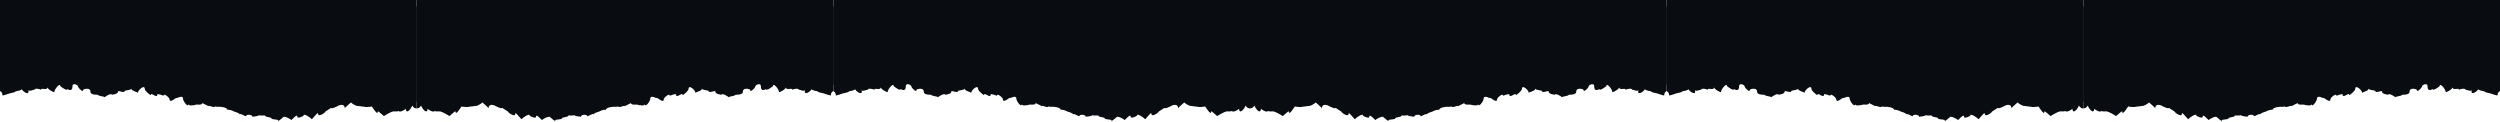
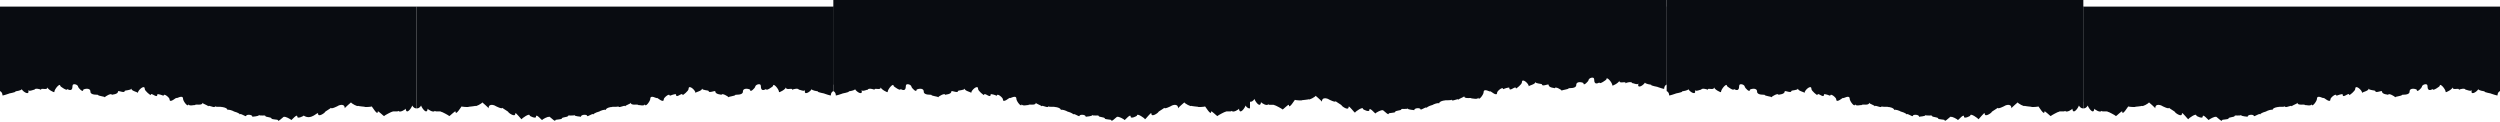
<svg xmlns="http://www.w3.org/2000/svg" width="2160" height="105" viewBox="0 0 2160 105" fill="none">
-   <path d="M0 5.697V78.674C1.085 79.216 2.17 80.302 2.17 82.472C2.17 82.743 7.325 81.115 7.867 80.844C6.782 80.844 14.378 79.759 13.293 78.945C13.564 78.945 18.719 78.131 18.719 77.046C20.347 79.759 25.772 82.743 24.416 77.86C25.23 79.488 29.57 77.046 29.842 77.589C29.57 75.961 35.267 76.775 35.539 77.86C34.725 75.147 40.965 78.674 40.965 75.418C40.965 77.046 46.933 80.302 46.933 79.488C46.933 77.046 52.087 71.078 52.087 74.333C52.087 74.605 58.056 78.945 58.056 77.046C58.056 76.504 62.668 80.573 62.668 74.062C62.668 71.62 67.551 72.977 67.551 75.147C67.551 75.69 71.891 80.573 71.891 77.589C71.891 77.046 78.131 75.147 78.131 79.216C78.131 82.472 84.642 81.658 84.642 81.929C84.642 83.015 90.61 83.286 90.61 84.1C90.61 83.286 96.579 80.03 96.579 81.929C96.579 81.658 102.005 81.658 102.005 78.945C102.005 77.86 107.702 80.844 107.702 78.674C107.702 77.86 113.399 78.131 113.399 76.504C113.399 78.674 119.096 79.488 119.096 80.302C119.096 77.86 125.064 72.706 125.064 76.775C125.064 78.674 130.219 82.472 130.219 82.201C130.219 78.945 135.916 85.728 135.916 81.658C135.916 80.573 141.341 82.743 141.341 82.743C141.341 80.03 146.496 84.371 146.496 85.728C146.496 89.797 152.464 83.828 152.464 84.642C152.464 85.456 158.161 81.387 158.161 85.456C158.161 87.355 162.773 93.595 162.773 89.797C162.773 92.238 168.47 90.339 168.47 90.882C168.47 89.525 174.981 91.696 174.981 88.712C174.981 89.797 179.864 90.882 179.864 91.967C179.864 90.068 185.833 94.137 185.833 91.696C185.833 92.781 191.53 91.967 191.53 92.51C191.53 92.238 196.684 93.052 196.684 95.222C196.684 93.866 202.11 96.036 202.11 96.308C202.11 96.308 207.265 97.664 207.265 99.021C207.265 97.122 212.69 101.462 212.69 100.106C212.69 98.749 218.116 98.749 218.116 100.92C218.116 100.648 223.813 100.648 223.813 99.292C223.813 100.377 229.239 99.292 229.239 100.106C229.239 101.462 234.665 100.92 234.665 102.547C234.665 103.09 240.09 103.361 240.09 103.632C240.09 106.617 245.787 99.021 245.787 101.191C245.787 100.106 251.485 103.09 251.485 103.632C251.485 104.718 256.91 97.393 256.91 100.92C256.91 102.819 262.336 100.377 262.336 99.834C262.336 97.393 269.118 102.276 269.118 102.819C269.118 104.446 274.815 95.765 274.815 98.207C274.815 101.733 280.784 97.393 280.784 96.85C280.784 96.308 285.938 93.595 285.938 93.052C285.938 94.68 291.635 91.696 291.635 91.696C291.635 91.424 297.875 88.44 297.875 93.595C297.875 93.052 303.301 88.44 303.301 88.44C303.301 89.254 309.269 92.51 309.269 91.424C309.269 91.696 314.966 92.238 314.966 92.238C314.966 92.781 321.206 92.238 321.206 91.967C321.206 91.696 326.36 100.377 326.36 96.579C326.36 94.68 332.057 101.462 332.057 100.106C332.057 99.834 338.568 96.308 338.84 96.579C339.382 95.765 343.723 96.85 344.265 95.765C345.35 97.664 350.234 94.68 350.505 93.866C351.048 99.563 355.388 93.595 356.202 91.153C357.287 93.323 359.186 93.866 360 93.595V5.697H0Z" fill="#090C11" />
-   <path d="M0 3.8147e-05V72.977C1.085 73.519 2.17 74.604 2.17 76.775C2.17 77.046 7.325 75.418 7.867 75.147C6.782 75.147 14.378 74.062 13.293 73.248C13.564 73.248 18.719 72.434 18.719 71.349C20.347 74.062 25.772 77.046 24.416 72.163C25.23 73.791 29.57 71.349 29.842 71.891C29.57 70.264 35.267 71.078 35.539 72.163C34.725 69.45 40.965 72.977 40.965 69.721C40.965 71.349 46.933 74.604 46.933 73.791C46.933 71.349 52.087 65.381 52.087 68.636C52.087 68.907 58.056 73.248 58.056 71.349C58.056 70.806 62.668 74.876 62.668 68.365C62.668 65.923 67.551 67.28 67.551 69.45C67.551 69.993 71.891 74.876 71.891 71.891C71.891 71.349 78.131 69.45 78.131 73.519C78.131 76.775 84.642 75.961 84.642 76.232C84.642 77.317 90.61 77.589 90.61 78.403C90.61 77.589 96.579 74.333 96.579 76.232C96.579 75.961 102.005 75.961 102.005 73.248C102.005 72.163 107.702 75.147 107.702 72.977C107.702 72.163 113.399 72.434 113.399 70.806C113.399 72.977 119.096 73.791 119.096 74.604C119.096 72.163 125.064 67.008 125.064 71.078C125.064 72.977 130.219 76.775 130.219 76.503C130.219 73.248 135.916 80.03 135.916 75.961C135.916 74.876 141.341 77.046 141.341 77.046C141.341 74.333 146.496 78.674 146.496 80.03C146.496 84.1 152.464 78.131 152.464 78.945C152.464 79.759 158.161 75.69 158.161 79.759C158.161 81.658 162.773 87.898 162.773 84.1C162.773 86.541 168.47 84.642 168.47 85.185C168.47 83.828 174.981 85.999 174.981 83.014C174.981 84.1 179.864 85.185 179.864 86.27C179.864 84.371 185.833 88.44 185.833 85.999C185.833 87.084 191.53 86.27 191.53 86.812C191.53 86.541 196.684 87.355 196.684 89.525C196.684 88.169 202.11 90.339 202.11 90.611C202.11 90.611 207.265 91.967 207.265 93.323C207.265 91.424 212.69 95.765 212.69 94.409C212.69 93.052 218.116 93.052 218.116 95.222C218.116 94.951 223.813 94.951 223.813 93.595C223.813 94.68 229.239 93.595 229.239 94.409C229.239 95.765 234.665 95.222 234.665 96.85C234.665 97.393 240.09 97.664 240.09 97.935C240.09 100.919 245.787 93.323 245.787 95.494C245.787 94.409 251.485 97.393 251.485 97.935C251.485 99.02 256.91 91.696 256.91 95.222C256.91 97.121 262.336 94.68 262.336 94.137C262.336 91.696 269.118 96.579 269.118 97.121C269.118 98.749 274.815 90.068 274.815 92.51C274.815 96.036 280.784 91.696 280.784 91.153C280.784 90.611 285.938 87.898 285.938 87.355C285.938 88.983 291.635 85.999 291.635 85.999C291.635 85.727 297.875 82.743 297.875 87.898C297.875 87.355 303.301 82.743 303.301 82.743C303.301 83.557 309.269 86.812 309.269 85.727C309.269 85.999 314.966 86.541 314.966 86.541C314.966 87.084 321.206 86.541 321.206 86.27C321.206 85.999 326.36 94.68 326.36 90.882C326.36 88.983 332.057 95.765 332.057 94.409C332.057 94.137 338.568 90.611 338.84 90.882C339.382 90.068 343.723 91.153 344.265 90.068C345.35 91.967 350.234 88.983 350.505 88.169C351.048 93.866 355.388 87.898 356.202 85.456C357.287 87.626 359.186 88.169 360 87.898V3.8147e-05H0Z" fill="#090C11" />
+   <path d="M0 5.697V78.674C1.085 79.216 2.17 80.302 2.17 82.472C2.17 82.743 7.325 81.115 7.867 80.844C6.782 80.844 14.378 79.759 13.293 78.945C13.564 78.945 18.719 78.131 18.719 77.046C20.347 79.759 25.772 82.743 24.416 77.86C25.23 79.488 29.57 77.046 29.842 77.589C29.57 75.961 35.267 76.775 35.539 77.86C34.725 75.147 40.965 78.674 40.965 75.418C40.965 77.046 46.933 80.302 46.933 79.488C46.933 77.046 52.087 71.078 52.087 74.333C52.087 74.605 58.056 78.945 58.056 77.046C58.056 76.504 62.668 80.573 62.668 74.062C62.668 71.62 67.551 72.977 67.551 75.147C67.551 75.69 71.891 80.573 71.891 77.589C71.891 77.046 78.131 75.147 78.131 79.216C78.131 82.472 84.642 81.658 84.642 81.929C84.642 83.015 90.61 83.286 90.61 84.1C90.61 83.286 96.579 80.03 96.579 81.929C96.579 81.658 102.005 81.658 102.005 78.945C102.005 77.86 107.702 80.844 107.702 78.674C107.702 77.86 113.399 78.131 113.399 76.504C113.399 78.674 119.096 79.488 119.096 80.302C119.096 77.86 125.064 72.706 125.064 76.775C125.064 78.674 130.219 82.472 130.219 82.201C130.219 78.945 135.916 85.728 135.916 81.658C135.916 80.573 141.341 82.743 141.341 82.743C141.341 80.03 146.496 84.371 146.496 85.728C146.496 89.797 152.464 83.828 152.464 84.642C152.464 85.456 158.161 81.387 158.161 85.456C158.161 87.355 162.773 93.595 162.773 89.797C162.773 92.238 168.47 90.339 168.47 90.882C168.47 89.525 174.981 91.696 174.981 88.712C174.981 89.797 179.864 90.882 179.864 91.967C179.864 90.068 185.833 94.137 185.833 91.696C185.833 92.781 191.53 91.967 191.53 92.51C191.53 92.238 196.684 93.052 196.684 95.222C196.684 93.866 202.11 96.036 202.11 96.308C202.11 96.308 207.265 97.664 207.265 99.021C207.265 97.122 212.69 101.462 212.69 100.106C212.69 98.749 218.116 98.749 218.116 100.92C218.116 100.648 223.813 100.648 223.813 99.292C223.813 100.377 229.239 99.292 229.239 100.106C229.239 101.462 234.665 100.92 234.665 102.547C234.665 103.09 240.09 103.361 240.09 103.632C240.09 106.617 245.787 99.021 245.787 101.191C245.787 100.106 251.485 103.09 251.485 103.632C251.485 104.718 256.91 97.393 256.91 100.92C256.91 102.819 262.336 100.377 262.336 99.834C269.118 104.446 274.815 95.765 274.815 98.207C274.815 101.733 280.784 97.393 280.784 96.85C280.784 96.308 285.938 93.595 285.938 93.052C285.938 94.68 291.635 91.696 291.635 91.696C291.635 91.424 297.875 88.44 297.875 93.595C297.875 93.052 303.301 88.44 303.301 88.44C303.301 89.254 309.269 92.51 309.269 91.424C309.269 91.696 314.966 92.238 314.966 92.238C314.966 92.781 321.206 92.238 321.206 91.967C321.206 91.696 326.36 100.377 326.36 96.579C326.36 94.68 332.057 101.462 332.057 100.106C332.057 99.834 338.568 96.308 338.84 96.579C339.382 95.765 343.723 96.85 344.265 95.765C345.35 97.664 350.234 94.68 350.505 93.866C351.048 99.563 355.388 93.595 356.202 91.153C357.287 93.323 359.186 93.866 360 93.595V5.697H0Z" fill="#090C11" />
  <path d="M720 5.697V78.674C718.915 79.216 717.83 80.302 717.83 82.472C717.83 82.743 712.675 81.115 712.133 80.844C713.218 80.844 705.622 79.759 706.707 78.945C706.436 78.945 701.281 78.131 701.281 77.046C699.653 79.759 694.228 82.743 695.584 77.86C694.77 79.488 690.43 77.046 690.158 77.589C690.43 75.961 684.732 76.775 684.461 77.86C685.275 75.147 679.035 78.674 679.035 75.418C679.035 77.046 673.067 80.302 673.067 79.488C673.067 77.046 667.913 71.078 667.913 74.333C667.913 74.605 661.944 78.945 661.944 77.046C661.944 76.504 657.332 80.573 657.332 74.062C657.332 71.62 652.449 72.977 652.449 75.147C652.449 75.69 648.109 80.573 648.109 77.589C648.109 77.046 641.869 75.147 641.869 79.216C641.869 82.472 635.358 81.658 635.358 81.929C635.358 83.015 629.39 83.286 629.39 84.1C629.39 83.286 623.421 80.03 623.421 81.929C623.421 81.658 617.995 81.658 617.995 78.945C617.995 77.86 612.298 80.844 612.298 78.674C612.298 77.86 606.601 78.131 606.601 76.504C606.601 78.674 600.904 79.488 600.904 80.302C600.904 77.86 594.936 72.706 594.936 76.775C594.936 78.674 589.781 82.472 589.781 82.201C589.781 78.945 584.084 85.728 584.084 81.658C584.084 80.573 578.659 82.743 578.659 82.743C578.659 80.03 573.504 84.371 573.504 85.728C573.504 89.797 567.536 83.828 567.536 84.642C567.536 85.456 561.839 81.387 561.839 85.456C561.839 87.355 557.227 93.595 557.227 89.797C557.227 92.238 551.53 90.339 551.53 90.882C551.53 89.525 545.019 91.696 545.019 88.712C545.019 89.797 540.136 90.882 540.136 91.967C540.136 90.068 534.167 94.137 534.167 91.696C534.167 92.781 528.47 91.967 528.47 92.51C528.47 92.238 523.316 93.052 523.316 95.222C523.316 93.866 517.89 96.036 517.89 96.308C517.89 96.308 512.735 97.664 512.735 99.021C512.735 97.122 507.31 101.462 507.31 100.106C507.31 98.749 501.884 98.749 501.884 100.92C501.884 100.648 496.187 100.648 496.187 99.292C496.187 100.377 490.761 99.292 490.761 100.106C490.761 101.462 485.335 100.92 485.335 102.547C485.335 103.09 479.91 103.361 479.91 103.632C479.91 106.617 474.213 99.021 474.213 101.191C474.213 100.106 468.515 103.09 468.515 103.632C468.515 104.718 463.09 97.393 463.09 100.92C463.09 102.819 457.664 100.377 457.664 99.834C457.664 97.393 450.882 102.276 450.882 102.819C450.882 104.446 445.185 95.765 445.185 98.207C445.185 101.733 439.216 97.393 439.216 96.85C439.216 96.308 434.062 93.595 434.062 93.052C434.062 94.68 428.365 91.696 428.365 91.696C428.365 91.424 422.125 88.44 422.125 93.595C422.125 93.052 416.699 88.44 416.699 88.44C416.699 89.254 410.731 92.51 410.731 91.424C410.731 91.696 405.034 92.238 405.034 92.238C405.034 92.781 398.794 92.238 398.794 91.967C398.794 91.696 393.64 100.377 393.64 96.579C393.64 94.68 387.943 101.462 387.943 100.106C387.943 99.834 381.432 96.308 381.16 96.579C380.618 95.765 376.277 96.85 375.735 95.765C374.65 97.664 369.766 94.68 369.495 93.866C368.952 99.563 364.612 93.595 363.798 91.153C362.713 93.323 360.814 93.866 360 93.595V5.697H720Z" fill="#090C11" />
-   <path d="M720 3.8147e-05V72.977C718.915 73.519 717.83 74.604 717.83 76.775C717.83 77.046 712.675 75.418 712.133 75.147C713.218 75.147 705.622 74.062 706.707 73.248C706.436 73.248 701.281 72.434 701.281 71.349C699.653 74.062 694.228 77.046 695.584 72.163C694.77 73.791 690.43 71.349 690.158 71.891C690.43 70.264 684.732 71.078 684.461 72.163C685.275 69.45 679.035 72.977 679.035 69.721C679.035 71.349 673.067 74.604 673.067 73.791C673.067 71.349 667.913 65.381 667.913 68.636C667.913 68.907 661.944 73.248 661.944 71.349C661.944 70.806 657.332 74.876 657.332 68.365C657.332 65.923 652.449 67.28 652.449 69.45C652.449 69.993 648.109 74.876 648.109 71.891C648.109 71.349 641.869 69.45 641.869 73.519C641.869 76.775 635.358 75.961 635.358 76.232C635.358 77.317 629.39 77.589 629.39 78.403C629.39 77.589 623.421 74.333 623.421 76.232C623.421 75.961 617.995 75.961 617.995 73.248C617.995 72.163 612.298 75.147 612.298 72.977C612.298 72.163 606.601 72.434 606.601 70.806C606.601 72.977 600.904 73.791 600.904 74.604C600.904 72.163 594.936 67.008 594.936 71.078C594.936 72.977 589.781 76.775 589.781 76.503C589.781 73.248 584.084 80.03 584.084 75.961C584.084 74.876 578.659 77.046 578.659 77.046C578.659 74.333 573.504 78.674 573.504 80.03C573.504 84.1 567.536 78.131 567.536 78.945C567.536 79.759 561.839 75.69 561.839 79.759C561.839 81.658 557.227 87.898 557.227 84.1C557.227 86.541 551.53 84.642 551.53 85.185C551.53 83.828 545.019 85.999 545.019 83.014C545.019 84.1 540.136 85.185 540.136 86.27C540.136 84.371 534.167 88.44 534.167 85.999C534.167 87.084 528.47 86.27 528.47 86.812C528.47 86.541 523.316 87.355 523.316 89.525C523.316 88.169 517.89 90.339 517.89 90.611C517.89 90.611 512.735 91.967 512.735 93.323C512.735 91.424 507.31 95.765 507.31 94.409C507.31 93.052 501.884 93.052 501.884 95.222C501.884 94.951 496.187 94.951 496.187 93.595C496.187 94.68 490.761 93.595 490.761 94.409C490.761 95.765 485.335 95.222 485.335 96.85C485.335 97.393 479.91 97.664 479.91 97.935C479.91 100.919 474.213 93.323 474.213 95.494C474.213 94.409 468.515 97.393 468.515 97.935C468.515 99.02 463.09 91.696 463.09 95.222C463.09 97.121 457.664 94.68 457.664 94.137C457.664 91.696 450.882 96.579 450.882 97.121C450.882 98.749 445.185 90.068 445.185 92.51C445.185 96.036 439.216 91.696 439.216 91.153C439.216 90.611 434.062 87.898 434.062 87.355C434.062 88.983 428.365 85.999 428.365 85.999C428.365 85.727 422.125 82.743 422.125 87.898C422.125 87.355 416.699 82.743 416.699 82.743C416.699 83.557 410.731 86.812 410.731 85.727C410.731 85.999 405.034 86.541 405.034 86.541C405.034 87.084 398.794 86.541 398.794 86.27C398.794 85.999 393.64 94.68 393.64 90.882C393.64 88.983 387.943 95.765 387.943 94.409C387.943 94.137 381.432 90.611 381.16 90.882C380.618 90.068 376.277 91.153 375.735 90.068C374.65 91.967 369.766 88.983 369.495 88.169C368.952 93.866 364.612 87.898 363.798 85.456C362.713 87.626 360.814 88.169 360 87.898V3.8147e-05H720Z" fill="#090C11" />
  <path d="M720 5.697V78.674C721.085 79.216 722.17 80.302 722.17 82.472C722.17 82.743 727.325 81.115 727.867 80.844C726.782 80.844 734.378 79.759 733.293 78.945C733.564 78.945 738.719 78.131 738.719 77.046C740.347 79.759 745.772 82.743 744.416 77.86C745.23 79.488 749.57 77.046 749.842 77.589C749.57 75.961 755.268 76.775 755.539 77.86C754.725 75.147 760.965 78.674 760.965 75.418C760.965 77.046 766.933 80.302 766.933 79.488C766.933 77.046 772.087 71.078 772.087 74.333C772.087 74.605 778.056 78.945 778.056 77.046C778.056 76.504 782.668 80.573 782.668 74.062C782.668 71.62 787.551 72.977 787.551 75.147C787.551 75.69 791.891 80.573 791.891 77.589C791.891 77.046 798.131 75.147 798.131 79.216C798.131 82.472 804.642 81.658 804.642 81.929C804.642 83.015 810.61 83.286 810.61 84.1C810.61 83.286 816.579 80.03 816.579 81.929C816.579 81.658 822.005 81.658 822.005 78.945C822.005 77.86 827.702 80.844 827.702 78.674C827.702 77.86 833.399 78.131 833.399 76.504C833.399 78.674 839.096 79.488 839.096 80.302C839.096 77.86 845.064 72.706 845.064 76.775C845.064 78.674 850.219 82.472 850.219 82.201C850.219 78.945 855.916 85.728 855.916 81.658C855.916 80.573 861.341 82.743 861.341 82.743C861.341 80.03 866.496 84.371 866.496 85.728C866.496 89.797 872.464 83.828 872.464 84.642C872.464 85.456 878.161 81.387 878.161 85.456C878.161 87.355 882.773 93.595 882.773 89.797C882.773 92.238 888.47 90.339 888.47 90.882C888.47 89.525 894.981 91.696 894.981 88.712C894.981 89.797 899.864 90.882 899.864 91.967C899.864 90.068 905.833 94.137 905.833 91.696C905.833 92.781 911.53 91.967 911.53 92.51C911.53 92.238 916.684 93.052 916.684 95.222C916.684 93.866 922.11 96.036 922.11 96.308C922.11 96.308 927.265 97.664 927.265 99.021C927.265 97.122 932.69 101.462 932.69 100.106C932.69 98.749 938.116 98.749 938.116 100.92C938.116 100.648 943.813 100.648 943.813 99.292C943.813 100.377 949.239 99.292 949.239 100.106C949.239 101.462 954.665 100.92 954.665 102.547C954.665 103.09 960.09 103.361 960.09 103.632C960.09 106.617 965.787 99.021 965.787 101.191C965.787 100.106 971.485 103.09 971.485 103.632C971.485 104.718 976.91 97.393 976.91 100.92C976.91 102.819 982.336 100.377 982.336 99.834C982.336 97.393 989.118 102.276 989.118 102.819C989.118 104.446 994.815 95.765 994.815 98.207C994.815 101.733 1000.78 97.393 1000.78 96.85C1000.78 96.308 1005.94 93.595 1005.94 93.052C1005.94 94.68 1011.64 91.696 1011.64 91.696C1011.64 91.424 1017.87 88.44 1017.87 93.595C1017.87 93.052 1023.3 88.44 1023.3 88.44C1023.3 89.254 1029.27 92.51 1029.27 91.424C1029.27 91.696 1034.97 92.238 1034.97 92.238C1034.97 92.781 1041.21 92.238 1041.21 91.967C1041.21 91.696 1046.36 100.377 1046.36 96.579C1046.36 94.68 1052.06 101.462 1052.06 100.106C1052.06 99.834 1058.57 96.308 1058.84 96.579C1059.38 95.765 1063.72 96.85 1064.27 95.765C1065.35 97.664 1070.23 94.68 1070.5 93.866C1071.05 99.563 1075.39 93.595 1076.2 91.153C1077.29 93.323 1079.19 93.866 1080 93.595V5.697H720Z" fill="#090C11" />
  <path d="M720 3.8147e-05V72.977C721.085 73.519 722.17 74.604 722.17 76.775C722.17 77.046 727.325 75.418 727.867 75.147C726.782 75.147 734.378 74.062 733.293 73.248C733.564 73.248 738.719 72.434 738.719 71.349C740.347 74.062 745.772 77.046 744.416 72.163C745.23 73.791 749.57 71.349 749.842 71.891C749.57 70.264 755.268 71.078 755.539 72.163C754.725 69.45 760.965 72.977 760.965 69.721C760.965 71.349 766.933 74.604 766.933 73.791C766.933 71.349 772.087 65.381 772.087 68.636C772.087 68.907 778.056 73.248 778.056 71.349C778.056 70.806 782.668 74.876 782.668 68.365C782.668 65.923 787.551 67.28 787.551 69.45C787.551 69.993 791.891 74.876 791.891 71.891C791.891 71.349 798.131 69.45 798.131 73.519C798.131 76.775 804.642 75.961 804.642 76.232C804.642 77.317 810.61 77.589 810.61 78.403C810.61 77.589 816.579 74.333 816.579 76.232C816.579 75.961 822.005 75.961 822.005 73.248C822.005 72.163 827.702 75.147 827.702 72.977C827.702 72.163 833.399 72.434 833.399 70.806C833.399 72.977 839.096 73.791 839.096 74.604C839.096 72.163 845.064 67.008 845.064 71.078C845.064 72.977 850.219 76.775 850.219 76.503C850.219 73.248 855.916 80.03 855.916 75.961C855.916 74.876 861.341 77.046 861.341 77.046C861.341 74.333 866.496 78.674 866.496 80.03C866.496 84.1 872.464 78.131 872.464 78.945C872.464 79.759 878.161 75.69 878.161 79.759C878.161 81.658 882.773 87.898 882.773 84.1C882.773 86.541 888.47 84.642 888.47 85.185C888.47 83.828 894.981 85.999 894.981 83.014C894.981 84.1 899.864 85.185 899.864 86.27C899.864 84.371 905.833 88.44 905.833 85.999C905.833 87.084 911.53 86.27 911.53 86.812C911.53 86.541 916.684 87.355 916.684 89.525C916.684 88.169 922.11 90.339 922.11 90.611C922.11 90.611 927.265 91.967 927.265 93.323C927.265 91.424 932.69 95.765 932.69 94.409C932.69 93.052 938.116 93.052 938.116 95.222C938.116 94.951 943.813 94.951 943.813 93.595C943.813 94.68 949.239 93.595 949.239 94.409C949.239 95.765 954.665 95.222 954.665 96.85C954.665 97.393 960.09 97.664 960.09 97.935C960.09 100.919 965.787 93.323 965.787 95.494C965.787 94.409 971.485 97.393 971.485 97.935C971.485 99.02 976.91 91.696 976.91 95.222C976.91 97.121 982.336 94.68 982.336 94.137C982.336 91.696 989.118 96.579 989.118 97.121C989.118 98.749 994.815 90.068 994.815 92.51C994.815 96.036 1000.78 91.696 1000.78 91.153C1000.78 90.611 1005.94 87.898 1005.94 87.355C1005.94 88.983 1011.64 85.999 1011.64 85.999C1011.64 85.727 1017.87 82.743 1017.87 87.898C1017.87 87.355 1023.3 82.743 1023.3 82.743C1023.3 83.557 1029.27 86.812 1029.27 85.727C1029.27 85.999 1034.97 86.541 1034.97 86.541C1034.97 87.084 1041.21 86.541 1041.21 86.27C1041.21 85.999 1046.36 94.68 1046.36 90.882C1046.36 88.983 1052.06 95.765 1052.06 94.409C1052.06 94.137 1058.57 90.611 1058.84 90.882C1059.38 90.068 1063.72 91.153 1064.27 90.068C1065.35 91.967 1070.23 88.983 1070.5 88.169C1071.05 93.866 1075.39 87.898 1076.2 85.456C1077.29 87.626 1079.19 88.169 1080 87.898V3.8147e-05H720Z" fill="#090C11" />
-   <path d="M1440 5.697V78.674C1438.91 79.216 1437.83 80.302 1437.83 82.472C1437.83 82.743 1432.68 81.115 1432.13 80.844C1433.22 80.844 1425.62 79.759 1426.71 78.945C1426.44 78.945 1421.28 78.131 1421.28 77.046C1419.65 79.759 1414.23 82.743 1415.58 77.86C1414.77 79.488 1410.43 77.046 1410.16 77.589C1410.43 75.961 1404.73 76.775 1404.46 77.86C1405.28 75.147 1399.04 78.674 1399.04 75.418C1399.04 77.046 1393.07 80.302 1393.07 79.488C1393.07 77.046 1387.91 71.078 1387.91 74.333C1387.91 74.605 1381.94 78.945 1381.94 77.046C1381.94 76.504 1377.33 80.573 1377.33 74.062C1377.33 71.62 1372.45 72.977 1372.45 75.147C1372.45 75.69 1368.11 80.573 1368.11 77.589C1368.11 77.046 1361.87 75.147 1361.87 79.216C1361.87 82.472 1355.36 81.658 1355.36 81.929C1355.36 83.015 1349.39 83.286 1349.39 84.1C1349.39 83.286 1343.42 80.03 1343.42 81.929C1343.42 81.658 1338 81.658 1338 78.945C1338 77.86 1332.3 80.844 1332.3 78.674C1332.3 77.86 1326.6 78.131 1326.6 76.504C1326.6 78.674 1320.9 79.488 1320.9 80.302C1320.9 77.86 1314.94 72.706 1314.94 76.775C1314.94 78.674 1309.78 82.472 1309.78 82.201C1309.78 78.945 1304.08 85.728 1304.08 81.658C1304.08 80.573 1298.66 82.743 1298.66 82.743C1298.66 80.03 1293.5 84.371 1293.5 85.728C1293.5 89.797 1287.54 83.828 1287.54 84.642C1287.54 85.456 1281.84 81.387 1281.84 85.456C1281.84 87.355 1277.23 93.595 1277.23 89.797C1277.23 92.238 1271.53 90.339 1271.53 90.882C1271.53 89.525 1265.02 91.696 1265.02 88.712C1265.02 89.797 1260.14 90.882 1260.14 91.967C1260.14 90.068 1254.17 94.137 1254.17 91.696C1254.17 92.781 1248.47 91.967 1248.47 92.51C1248.47 92.238 1243.32 93.052 1243.32 95.222C1243.32 93.866 1237.89 96.036 1237.89 96.308C1237.89 96.308 1232.74 97.664 1232.74 99.021C1232.74 97.122 1227.31 101.462 1227.31 100.106C1227.31 98.749 1221.88 98.749 1221.88 100.92C1221.88 100.648 1216.19 100.648 1216.19 99.292C1216.19 100.377 1210.76 99.292 1210.76 100.106C1210.76 101.462 1205.34 100.92 1205.34 102.547C1205.34 103.09 1199.91 103.361 1199.91 103.632C1199.91 106.617 1194.21 99.021 1194.21 101.191C1194.21 100.106 1188.52 103.09 1188.52 103.632C1188.52 104.718 1183.09 97.393 1183.09 100.92C1183.09 102.819 1177.66 100.377 1177.66 99.834C1177.66 97.393 1170.88 102.276 1170.88 102.819C1170.88 104.446 1165.18 95.765 1165.18 98.207C1165.18 101.733 1159.22 97.393 1159.22 96.85C1159.22 96.308 1154.06 93.595 1154.06 93.052C1154.06 94.68 1148.36 91.696 1148.36 91.696C1148.36 91.424 1142.13 88.44 1142.13 93.595C1142.13 93.052 1136.7 88.44 1136.7 88.44C1136.7 89.254 1130.73 92.51 1130.73 91.424C1130.73 91.696 1125.03 92.238 1125.03 92.238C1125.03 92.781 1118.79 92.238 1118.79 91.967C1118.79 91.696 1113.64 100.377 1113.64 96.579C1113.64 94.68 1107.94 101.462 1107.94 100.106C1107.94 99.834 1101.43 96.308 1101.16 96.579C1100.62 95.765 1096.28 96.85 1095.73 95.765C1094.65 97.664 1089.77 94.68 1089.5 93.866C1088.95 99.563 1084.61 93.595 1083.8 91.153C1082.71 93.323 1080.81 93.866 1080 93.595V5.697H1440Z" fill="#090C11" />
  <path d="M1440 3.8147e-05V72.977C1438.91 73.519 1437.83 74.604 1437.83 76.775C1437.83 77.046 1432.68 75.418 1432.13 75.147C1433.22 75.147 1425.62 74.062 1426.71 73.248C1426.44 73.248 1421.28 72.434 1421.28 71.349C1419.65 74.062 1414.23 77.046 1415.58 72.163C1414.77 73.791 1410.43 71.349 1410.16 71.891C1410.43 70.264 1404.73 71.078 1404.46 72.163C1405.28 69.45 1399.04 72.977 1399.04 69.721C1399.04 71.349 1393.07 74.604 1393.07 73.791C1393.07 71.349 1387.91 65.381 1387.91 68.636C1387.91 68.907 1381.94 73.248 1381.94 71.349C1381.94 70.806 1377.33 74.876 1377.33 68.365C1377.33 65.923 1372.45 67.28 1372.45 69.45C1372.45 69.993 1368.11 74.876 1368.11 71.891C1368.11 71.349 1361.87 69.45 1361.87 73.519C1361.87 76.775 1355.36 75.961 1355.36 76.232C1355.36 77.317 1349.39 77.589 1349.39 78.403C1349.39 77.589 1343.42 74.333 1343.42 76.232C1343.42 75.961 1338 75.961 1338 73.248C1338 72.163 1332.3 75.147 1332.3 72.977C1332.3 72.163 1326.6 72.434 1326.6 70.806C1326.6 72.977 1320.9 73.791 1320.9 74.604C1320.9 72.163 1314.94 67.008 1314.94 71.078C1314.94 72.977 1309.78 76.775 1309.78 76.503C1309.78 73.248 1304.08 80.03 1304.08 75.961C1304.08 74.876 1298.66 77.046 1298.66 77.046C1298.66 74.333 1293.5 78.674 1293.5 80.03C1293.5 84.1 1287.54 78.131 1287.54 78.945C1287.54 79.759 1281.84 75.69 1281.84 79.759C1281.84 81.658 1277.23 87.898 1277.23 84.1C1277.23 86.541 1271.53 84.642 1271.53 85.185C1271.53 83.828 1265.02 85.999 1265.02 83.014C1265.02 84.1 1260.14 85.185 1260.14 86.27C1260.14 84.371 1254.17 88.44 1254.17 85.999C1254.17 87.084 1248.47 86.27 1248.47 86.812C1248.47 86.541 1243.32 87.355 1243.32 89.525C1243.32 88.169 1237.89 90.339 1237.89 90.611C1237.89 90.611 1232.74 91.967 1232.74 93.323C1232.74 91.424 1227.31 95.765 1227.31 94.409C1227.31 93.052 1221.88 93.052 1221.88 95.222C1221.88 94.951 1216.19 94.951 1216.19 93.595C1216.19 94.68 1210.76 93.595 1210.76 94.409C1210.76 95.765 1205.34 95.222 1205.34 96.85C1205.34 97.393 1199.91 97.664 1199.91 97.935C1199.91 100.919 1194.21 93.323 1194.21 95.494C1194.21 94.409 1188.52 97.393 1188.52 97.935C1188.52 99.02 1183.09 91.696 1183.09 95.222C1183.09 97.121 1177.66 94.68 1177.66 94.137C1177.66 91.696 1170.88 96.579 1170.88 97.121C1170.88 98.749 1165.18 90.068 1165.18 92.51C1165.18 96.036 1159.22 91.696 1159.22 91.153C1159.22 90.611 1154.06 87.898 1154.06 87.355C1154.06 88.983 1148.36 85.999 1148.36 85.999C1148.36 85.727 1142.13 82.743 1142.13 87.898C1142.13 87.355 1136.7 82.743 1136.7 82.743C1136.7 83.557 1130.73 86.812 1130.73 85.727C1130.73 85.999 1125.03 86.541 1125.03 86.541C1125.03 87.084 1118.79 86.541 1118.79 86.27C1118.79 85.999 1113.64 94.68 1113.64 90.882C1113.64 88.983 1107.94 95.765 1107.94 94.409C1107.94 94.137 1101.43 90.611 1101.16 90.882C1100.62 90.068 1096.28 91.153 1095.73 90.068C1094.65 91.967 1089.77 88.983 1089.5 88.169C1088.95 93.866 1084.61 87.898 1083.8 85.456C1082.71 87.626 1080.81 88.169 1080 87.898V3.8147e-05H1440Z" fill="#090C11" />
  <path d="M1440 5.697V78.674C1441.09 79.216 1442.17 80.302 1442.17 82.472C1442.17 82.743 1447.32 81.115 1447.87 80.844C1446.78 80.844 1454.38 79.759 1453.29 78.945C1453.56 78.945 1458.72 78.131 1458.72 77.046C1460.35 79.759 1465.77 82.743 1464.42 77.86C1465.23 79.488 1469.57 77.046 1469.84 77.589C1469.57 75.961 1475.27 76.775 1475.54 77.86C1474.72 75.147 1480.96 78.674 1480.96 75.418C1480.96 77.046 1486.93 80.302 1486.93 79.488C1486.93 77.046 1492.09 71.078 1492.09 74.333C1492.09 74.605 1498.06 78.945 1498.06 77.046C1498.06 76.504 1502.67 80.573 1502.67 74.062C1502.67 71.62 1507.55 72.977 1507.55 75.147C1507.55 75.69 1511.89 80.573 1511.89 77.589C1511.89 77.046 1518.13 75.147 1518.13 79.216C1518.13 82.472 1524.64 81.658 1524.64 81.929C1524.64 83.015 1530.61 83.286 1530.61 84.1C1530.61 83.286 1536.58 80.03 1536.58 81.929C1536.58 81.658 1542 81.658 1542 78.945C1542 77.86 1547.7 80.844 1547.7 78.674C1547.7 77.86 1553.4 78.131 1553.4 76.504C1553.4 78.674 1559.1 79.488 1559.1 80.302C1559.1 77.86 1565.06 72.706 1565.06 76.775C1565.06 78.674 1570.22 82.472 1570.22 82.201C1570.22 78.945 1575.92 85.728 1575.92 81.658C1575.92 80.573 1581.34 82.743 1581.34 82.743C1581.34 80.03 1586.5 84.371 1586.5 85.728C1586.5 89.797 1592.46 83.828 1592.46 84.642C1592.46 85.456 1598.16 81.387 1598.16 85.456C1598.16 87.355 1602.77 93.595 1602.77 89.797C1602.77 92.238 1608.47 90.339 1608.47 90.882C1608.47 89.525 1614.98 91.696 1614.98 88.712C1614.98 89.797 1619.86 90.882 1619.86 91.967C1619.86 90.068 1625.83 94.137 1625.83 91.696C1625.83 92.781 1631.53 91.967 1631.53 92.51C1631.53 92.238 1636.68 93.052 1636.68 95.222C1636.68 93.866 1642.11 96.036 1642.11 96.308C1642.11 96.308 1647.26 97.664 1647.26 99.021C1647.26 97.122 1652.69 101.462 1652.69 100.106C1652.69 98.749 1658.12 98.749 1658.12 100.92C1658.12 100.648 1663.81 100.648 1663.81 99.292C1663.81 100.377 1669.24 99.292 1669.24 100.106C1669.24 101.462 1674.66 100.92 1674.66 102.547C1674.66 103.09 1680.09 103.361 1680.09 103.632C1680.09 106.617 1685.79 99.021 1685.79 101.191C1685.79 100.106 1691.48 103.09 1691.48 103.632C1691.48 104.718 1696.91 97.393 1696.91 100.92C1696.91 102.819 1702.34 100.377 1702.34 99.834C1702.34 97.393 1709.12 102.276 1709.12 102.819C1709.12 104.446 1714.82 95.765 1714.82 98.207C1714.82 101.733 1720.78 97.393 1720.78 96.85C1720.78 96.308 1725.94 93.595 1725.94 93.052C1725.94 94.68 1731.64 91.696 1731.64 91.696C1731.64 91.424 1737.87 88.44 1737.87 93.595C1737.87 93.052 1743.3 88.44 1743.3 88.44C1743.3 89.254 1749.27 92.51 1749.27 91.424C1749.27 91.696 1754.97 92.238 1754.97 92.238C1754.97 92.781 1761.21 92.238 1761.21 91.967C1761.21 91.696 1766.36 100.377 1766.36 96.579C1766.36 94.68 1772.06 101.462 1772.06 100.106C1772.06 99.834 1778.57 96.308 1778.84 96.579C1779.38 95.765 1783.72 96.85 1784.27 95.765C1785.35 97.664 1790.23 94.68 1790.5 93.866C1791.05 99.563 1795.39 93.595 1796.2 91.153C1797.29 93.323 1799.19 93.866 1800 93.595V5.697H1440Z" fill="#090C11" />
  <path d="M1440 3.8147e-05V72.977C1441.09 73.519 1442.17 74.604 1442.17 76.775C1442.17 77.046 1447.32 75.418 1447.87 75.147C1446.78 75.147 1454.38 74.062 1453.29 73.248C1453.56 73.248 1458.72 72.434 1458.72 71.349C1460.35 74.062 1465.77 77.046 1464.42 72.163C1465.23 73.791 1469.57 71.349 1469.84 71.891C1469.57 70.264 1475.27 71.078 1475.54 72.163C1474.72 69.45 1480.96 72.977 1480.96 69.721C1480.96 71.349 1486.93 74.604 1486.93 73.791C1486.93 71.349 1492.09 65.381 1492.09 68.636C1492.09 68.907 1498.06 73.248 1498.06 71.349C1498.06 70.806 1502.67 74.876 1502.67 68.365C1502.67 65.923 1507.55 67.28 1507.55 69.45C1507.55 69.993 1511.89 74.876 1511.89 71.891C1511.89 71.349 1518.13 69.45 1518.13 73.519C1518.13 76.775 1524.64 75.961 1524.64 76.232C1524.64 77.317 1530.61 77.589 1530.61 78.403C1530.61 77.589 1536.58 74.333 1536.58 76.232C1536.58 75.961 1542 75.961 1542 73.248C1542 72.163 1547.7 75.147 1547.7 72.977C1547.7 72.163 1553.4 72.434 1553.4 70.806C1553.4 72.977 1559.1 73.791 1559.1 74.604C1559.1 72.163 1565.06 67.008 1565.06 71.078C1565.06 72.977 1570.22 76.775 1570.22 76.503C1570.22 73.248 1575.92 80.03 1575.92 75.961C1575.92 74.876 1581.34 77.046 1581.34 77.046C1581.34 74.333 1586.5 78.674 1586.5 80.03C1586.5 84.1 1592.46 78.131 1592.46 78.945C1592.46 79.759 1598.16 75.69 1598.16 79.759C1598.16 81.658 1602.77 87.898 1602.77 84.1C1602.77 86.541 1608.47 84.642 1608.47 85.185C1608.47 83.828 1614.98 85.999 1614.98 83.014C1614.98 84.1 1619.86 85.185 1619.86 86.27C1619.86 84.371 1625.83 88.44 1625.83 85.999C1625.83 87.084 1631.53 86.27 1631.53 86.812C1631.53 86.541 1636.68 87.355 1636.68 89.525C1636.68 88.169 1642.11 90.339 1642.11 90.611C1642.11 90.611 1647.26 91.967 1647.26 93.323C1647.26 91.424 1652.69 95.765 1652.69 94.409C1652.69 93.052 1658.12 93.052 1658.12 95.222C1658.12 94.951 1663.81 94.951 1663.81 93.595C1663.81 94.68 1669.24 93.595 1669.24 94.409C1669.24 95.765 1674.66 95.222 1674.66 96.85C1674.66 97.393 1680.09 97.664 1680.09 97.935C1680.09 100.919 1685.79 93.323 1685.79 95.494C1685.79 94.409 1691.48 97.393 1691.48 97.935C1691.48 99.02 1696.91 91.696 1696.91 95.222C1696.91 97.121 1702.34 94.68 1702.34 94.137C1702.34 91.696 1709.12 96.579 1709.12 97.121C1709.12 98.749 1714.82 90.068 1714.82 92.51C1714.82 96.036 1720.78 91.696 1720.78 91.153C1720.78 90.611 1725.94 87.898 1725.94 87.355C1725.94 88.983 1731.64 85.999 1731.64 85.999C1731.64 85.727 1737.87 82.743 1737.87 87.898C1737.87 87.355 1743.3 82.743 1743.3 82.743C1743.3 83.557 1749.27 86.812 1749.27 85.727C1749.27 85.999 1754.97 86.541 1754.97 86.541C1754.97 87.084 1761.21 86.541 1761.21 86.27C1761.21 85.999 1766.36 94.68 1766.36 90.882C1766.36 88.983 1772.06 95.765 1772.06 94.409C1772.06 94.137 1778.57 90.611 1778.84 90.882C1779.38 90.068 1783.72 91.153 1784.27 90.068C1785.35 91.967 1790.23 88.983 1790.5 88.169C1791.05 93.866 1795.39 87.898 1796.2 85.456C1797.29 87.626 1799.19 88.169 1800 87.898V3.8147e-05H1440Z" fill="#090C11" />
  <path d="M2160 5.697V78.674C2158.91 79.216 2157.83 80.302 2157.83 82.472C2157.83 82.743 2152.68 81.115 2152.13 80.844C2153.22 80.844 2145.62 79.759 2146.71 78.945C2146.44 78.945 2141.28 78.131 2141.28 77.046C2139.65 79.759 2134.23 82.743 2135.58 77.86C2134.77 79.488 2130.43 77.046 2130.16 77.589C2130.43 75.961 2124.73 76.775 2124.46 77.86C2125.28 75.147 2119.04 78.674 2119.04 75.418C2119.04 77.046 2113.07 80.302 2113.07 79.488C2113.07 77.046 2107.91 71.078 2107.91 74.333C2107.91 74.605 2101.94 78.945 2101.94 77.046C2101.94 76.504 2097.33 80.573 2097.33 74.062C2097.33 71.62 2092.45 72.977 2092.45 75.147C2092.45 75.69 2088.11 80.573 2088.11 77.589C2088.11 77.046 2081.87 75.147 2081.87 79.216C2081.87 82.472 2075.36 81.658 2075.36 81.929C2075.36 83.015 2069.39 83.286 2069.39 84.1C2069.39 83.286 2063.42 80.03 2063.42 81.929C2063.42 81.658 2058 81.658 2058 78.945C2058 77.86 2052.3 80.844 2052.3 78.674C2052.3 77.86 2046.6 78.131 2046.6 76.504C2046.6 78.674 2040.9 79.488 2040.9 80.302C2040.9 77.86 2034.94 72.706 2034.94 76.775C2034.94 78.674 2029.78 82.472 2029.78 82.201C2029.78 78.945 2024.08 85.728 2024.08 81.658C2024.08 80.573 2018.66 82.743 2018.66 82.743C2018.66 80.03 2013.5 84.371 2013.5 85.728C2013.5 89.797 2007.54 83.828 2007.54 84.642C2007.54 85.456 2001.84 81.387 2001.84 85.456C2001.84 87.355 1997.23 93.595 1997.23 89.797C1997.23 92.238 1991.53 90.339 1991.53 90.882C1991.53 89.525 1985.02 91.696 1985.02 88.712C1985.02 89.797 1980.14 90.882 1980.14 91.967C1980.14 90.068 1974.17 94.137 1974.17 91.696C1974.17 92.781 1968.47 91.967 1968.47 92.51C1968.47 92.238 1963.32 93.052 1963.32 95.222C1963.32 93.866 1957.89 96.036 1957.89 96.308C1957.89 96.308 1952.74 97.664 1952.74 99.021C1952.74 97.122 1947.31 101.462 1947.31 100.106C1947.31 98.749 1941.88 98.749 1941.88 100.92C1941.88 100.648 1936.19 100.648 1936.19 99.292C1936.19 100.377 1930.76 99.292 1930.76 100.106C1930.76 101.462 1925.34 100.92 1925.34 102.547C1925.34 103.09 1919.91 103.361 1919.91 103.632C1919.91 106.617 1914.21 99.021 1914.21 101.191C1914.21 100.106 1908.52 103.09 1908.52 103.632C1908.52 104.718 1903.09 97.393 1903.09 100.92C1903.09 102.819 1897.66 100.377 1897.66 99.834C1897.66 97.393 1890.88 102.276 1890.88 102.819C1890.88 104.446 1885.18 95.765 1885.18 98.207C1885.18 101.733 1879.22 97.393 1879.22 96.85C1879.22 96.308 1874.06 93.595 1874.06 93.052C1874.06 94.68 1868.36 91.696 1868.36 91.696C1868.36 91.424 1862.13 88.44 1862.13 93.595C1862.13 93.052 1856.7 88.44 1856.7 88.44C1856.7 89.254 1850.73 92.51 1850.73 91.424C1850.73 91.696 1845.03 92.238 1845.03 92.238C1845.03 92.781 1838.79 92.238 1838.79 91.967C1838.79 91.696 1833.64 100.377 1833.64 96.579C1833.64 94.68 1827.94 101.462 1827.94 100.106C1827.94 99.834 1821.43 96.308 1821.16 96.579C1820.62 95.765 1816.28 96.85 1815.73 95.765C1814.65 97.664 1809.77 94.68 1809.5 93.866C1808.95 99.563 1804.61 93.595 1803.8 91.153C1802.71 93.323 1800.81 93.866 1800 93.595V5.697H2160Z" fill="#090C11" />
-   <path d="M2160 3.8147e-05V72.977C2158.91 73.519 2157.83 74.604 2157.83 76.775C2157.83 77.046 2152.68 75.418 2152.13 75.147C2153.22 75.147 2145.62 74.062 2146.71 73.248C2146.44 73.248 2141.28 72.434 2141.28 71.349C2139.65 74.062 2134.23 77.046 2135.58 72.163C2134.77 73.791 2130.43 71.349 2130.16 71.891C2130.43 70.264 2124.73 71.078 2124.46 72.163C2125.28 69.45 2119.04 72.977 2119.04 69.721C2119.04 71.349 2113.07 74.604 2113.07 73.791C2113.07 71.349 2107.91 65.381 2107.91 68.636C2107.91 68.907 2101.94 73.248 2101.94 71.349C2101.94 70.806 2097.33 74.876 2097.33 68.365C2097.33 65.923 2092.45 67.28 2092.45 69.45C2092.45 69.993 2088.11 74.876 2088.11 71.891C2088.11 71.349 2081.87 69.45 2081.87 73.519C2081.87 76.775 2075.36 75.961 2075.36 76.232C2075.36 77.317 2069.39 77.589 2069.39 78.403C2069.39 77.589 2063.42 74.333 2063.42 76.232C2063.42 75.961 2058 75.961 2058 73.248C2058 72.163 2052.3 75.147 2052.3 72.977C2052.3 72.163 2046.6 72.434 2046.6 70.806C2046.6 72.977 2040.9 73.791 2040.9 74.604C2040.9 72.163 2034.94 67.008 2034.94 71.078C2034.94 72.977 2029.78 76.775 2029.78 76.503C2029.78 73.248 2024.08 80.03 2024.08 75.961C2024.08 74.876 2018.66 77.046 2018.66 77.046C2018.66 74.333 2013.5 78.674 2013.5 80.03C2013.5 84.1 2007.54 78.131 2007.54 78.945C2007.54 79.759 2001.84 75.69 2001.84 79.759C2001.84 81.658 1997.23 87.898 1997.23 84.1C1997.23 86.541 1991.53 84.642 1991.53 85.185C1991.53 83.828 1985.02 85.999 1985.02 83.014C1985.02 84.1 1980.14 85.185 1980.14 86.27C1980.14 84.371 1974.17 88.44 1974.17 85.999C1974.17 87.084 1968.47 86.27 1968.47 86.812C1968.47 86.541 1963.32 87.355 1963.32 89.525C1963.32 88.169 1957.89 90.339 1957.89 90.611C1957.89 90.611 1952.74 91.967 1952.74 93.323C1952.74 91.424 1947.31 95.765 1947.31 94.409C1947.31 93.052 1941.88 93.052 1941.88 95.222C1941.88 94.951 1936.19 94.951 1936.19 93.595C1936.19 94.68 1930.76 93.595 1930.76 94.409C1930.76 95.765 1925.34 95.222 1925.34 96.85C1925.34 97.393 1919.91 97.664 1919.91 97.935C1919.91 100.919 1914.21 93.323 1914.21 95.494C1914.21 94.409 1908.52 97.393 1908.52 97.935C1908.52 99.02 1903.09 91.696 1903.09 95.222C1903.09 97.121 1897.66 94.68 1897.66 94.137C1897.66 91.696 1890.88 96.579 1890.88 97.121C1890.88 98.749 1885.18 90.068 1885.18 92.51C1885.18 96.036 1879.22 91.696 1879.22 91.153C1879.22 90.611 1874.06 87.898 1874.06 87.355C1874.06 88.983 1868.36 85.999 1868.36 85.999C1868.36 85.727 1862.13 82.743 1862.13 87.898C1862.13 87.355 1856.7 82.743 1856.7 82.743C1856.7 83.557 1850.73 86.812 1850.73 85.727C1850.73 85.999 1845.03 86.541 1845.03 86.541C1845.03 87.084 1838.79 86.541 1838.79 86.27C1838.79 85.999 1833.64 94.68 1833.64 90.882C1833.64 88.983 1827.94 95.765 1827.94 94.409C1827.94 94.137 1821.43 90.611 1821.16 90.882C1820.62 90.068 1816.28 91.153 1815.73 90.068C1814.65 91.967 1809.77 88.983 1809.5 88.169C1808.95 93.866 1804.61 87.898 1803.8 85.456C1802.71 87.626 1800.81 88.169 1800 87.898V3.8147e-05H2160Z" fill="#090C11" />
</svg>